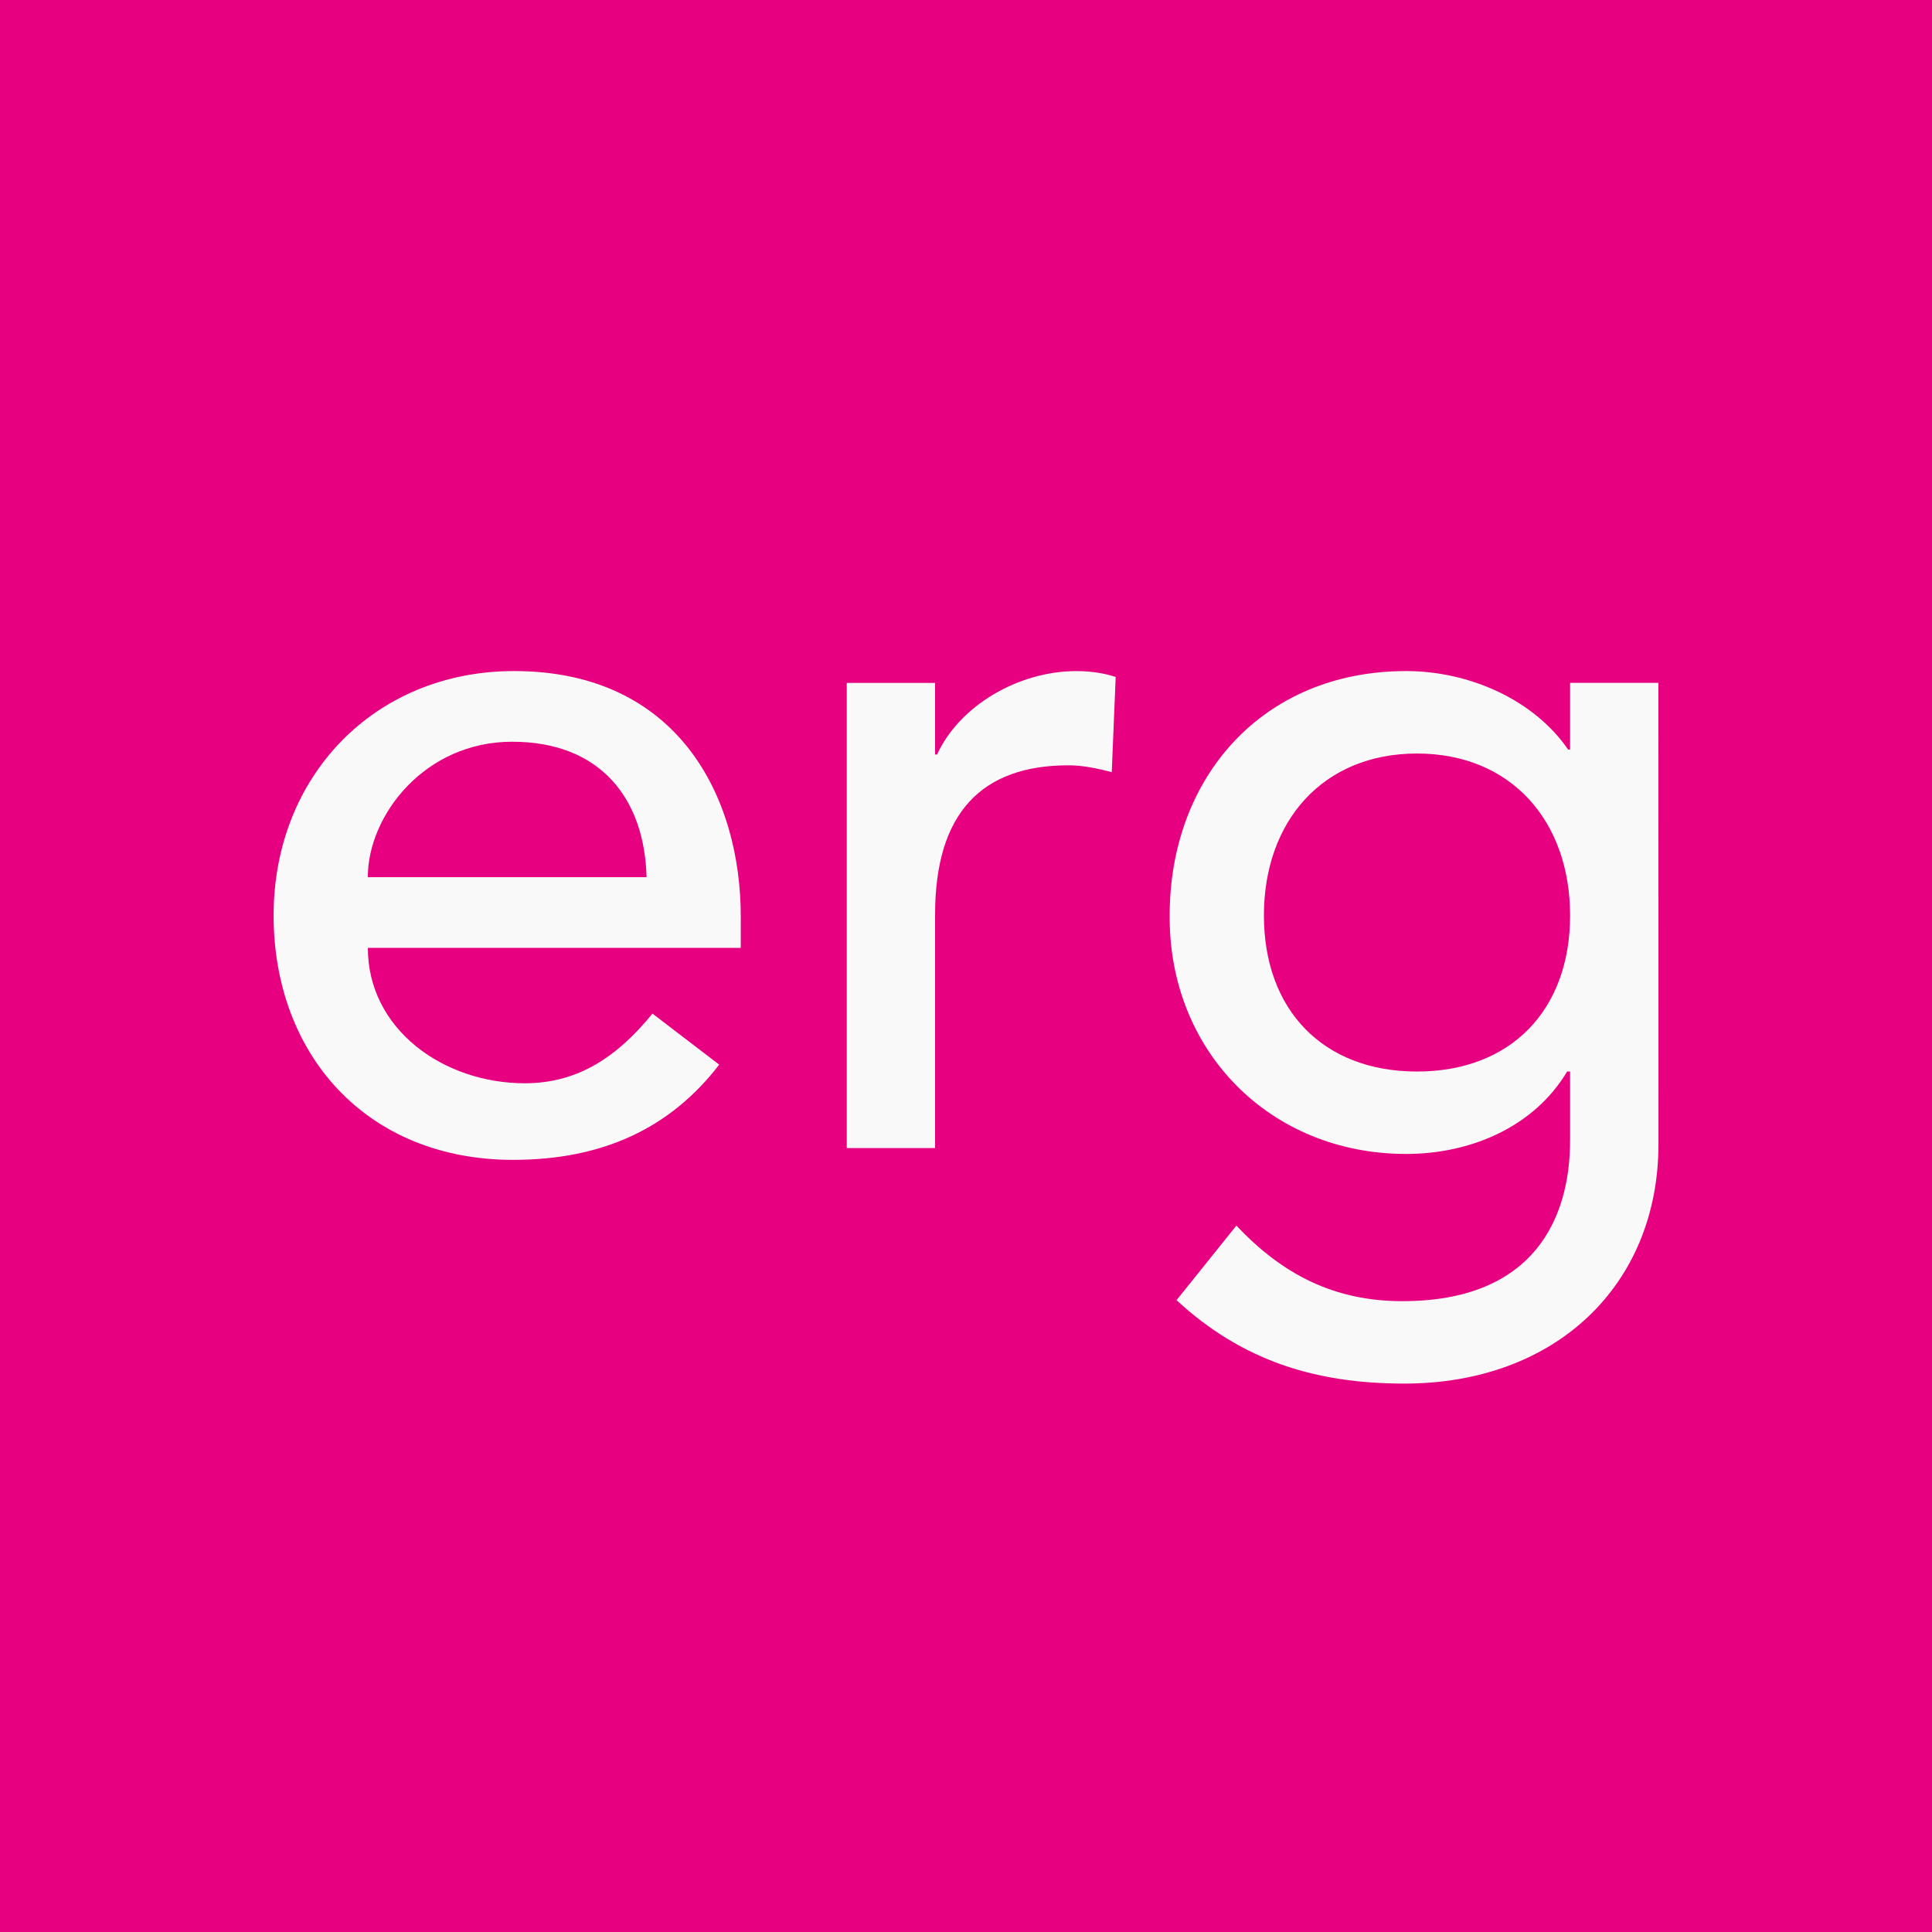
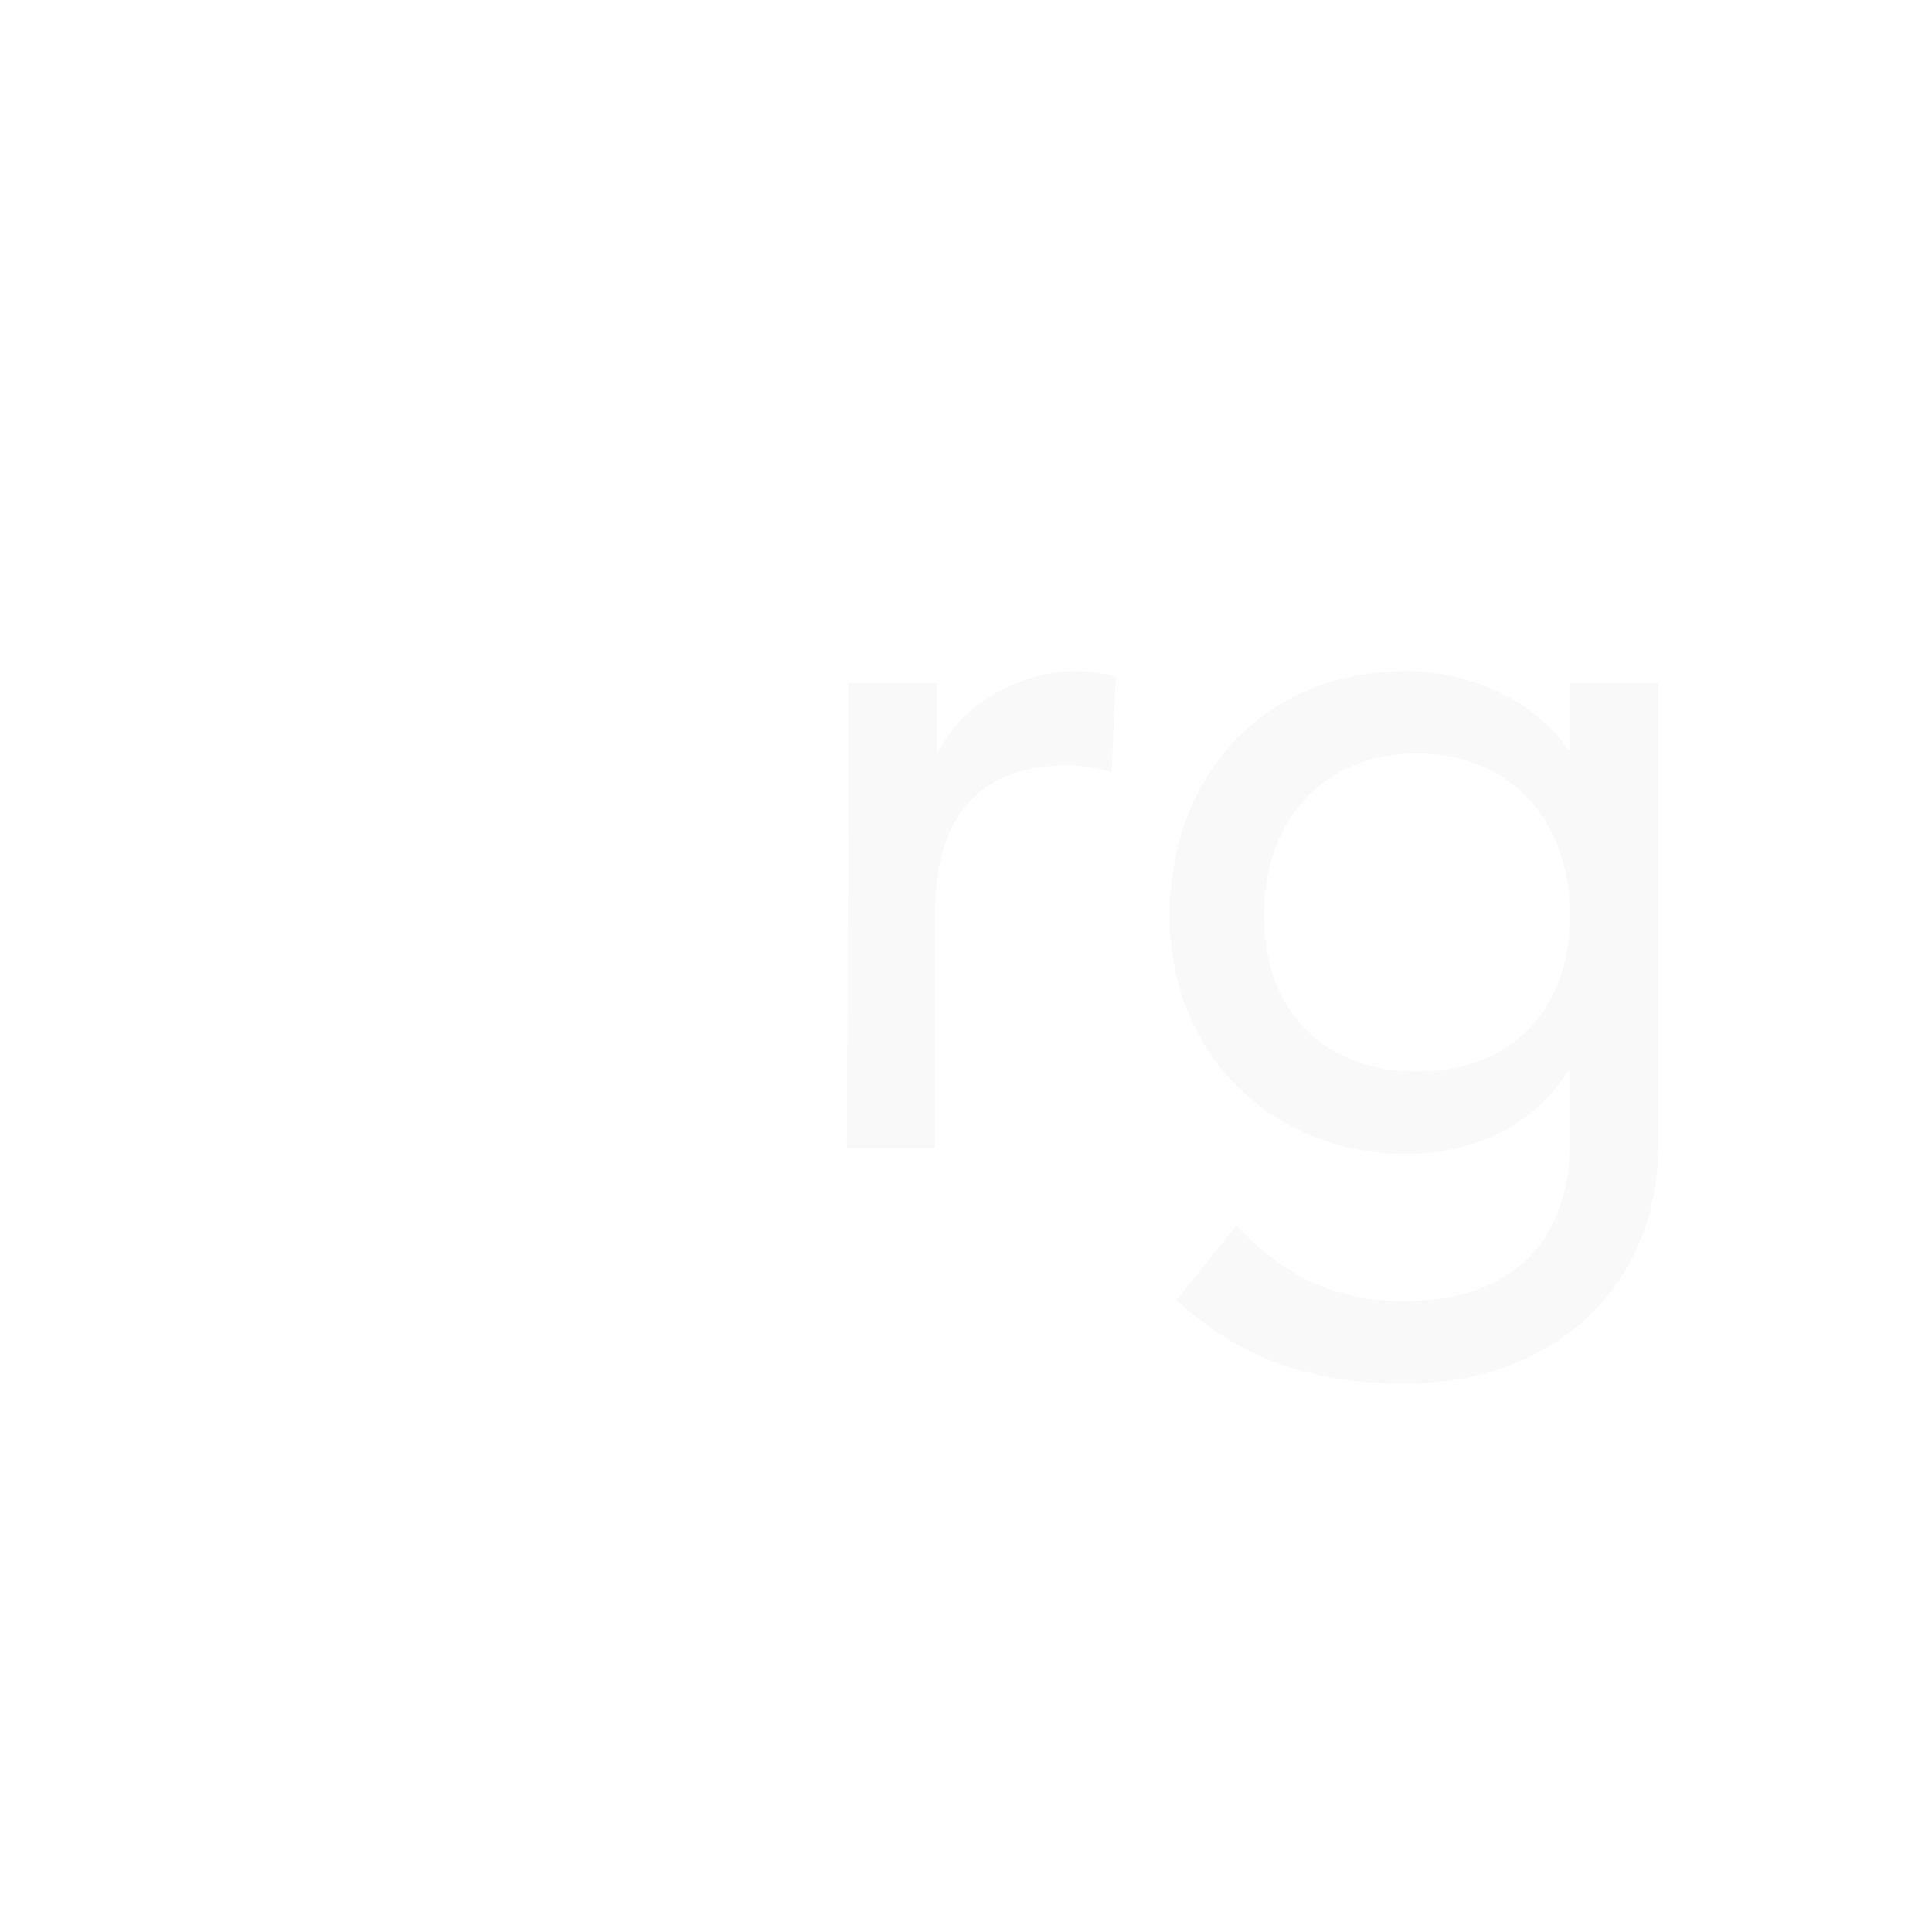
<svg xmlns="http://www.w3.org/2000/svg" xmlns:ns1="http://www.inkscape.org/namespaces/inkscape" xmlns:ns2="http://sodipodi.sourceforge.net/DTD/sodipodi-0.dtd" width="50mm" height="50mm" viewBox="0 0 50 50" version="1.1" id="svg5" ns1:export-filename="logo_erg_rose.png" ns1:export-xdpi="254" ns1:export-ydpi="254">
  <ns2:namedview id="namedview7" pagecolor="#ffffff" bordercolor="#000000" borderopacity="0.25" ns1:showpageshadow="2" ns1:pageopacity="0.0" ns1:pagecheckerboard="0" ns1:deskcolor="#d1d1d1" ns1:document-units="mm" showgrid="false" />
  <defs id="defs2" />
  <g ns1:label="Layer 1" ns1:groupmode="layer" id="layer1" transform="translate(-46.768,-13.667)">
-     <rect style="fill:#e70080;fill-opacity:1;stroke-width:0;stroke-dasharray:none" id="rect1266" width="50" height="50" x="46.768" y="13.667" ry="0" />
-   </g>
+     </g>
  <g aria-label="erg" id="text236" style="font-size:25.4px;font-family:'Liberation Sans';-inkscape-font-specification:'Liberation Sans';fill:#f9f9f9;stroke-width:0.265">
-     <path d="m 19.171,24.53 v -0.813 c 0,-3.099 -1.626,-6.35 -5.867,-6.35 -3.607,0 -6.223,2.718 -6.223,6.325 0,3.581 2.388,6.325 6.198,6.325 2.311,0 4.064,-0.813 5.334,-2.464 l -1.727,-1.321 c -0.889,1.092 -1.905,1.803 -3.302,1.803 -2.108,0 -4.064,-1.397 -4.064,-3.505 z m -9.652,-1.829 c 0,-1.6 1.473,-3.505 3.734,-3.505 2.311,0 3.429,1.499 3.48,3.505 z" style="-inkscape-font-specification:'Avenir LT Std'" id="path8874" />
-     <path d="m 21.914,29.712 h 2.286 v -6.045 c 0,-2.642 1.219,-3.861 3.454,-3.861 0.356,0 0.737,0.076 1.118,0.178 l 0.102,-2.464 c -0.305,-0.102 -0.66,-0.152 -1.016,-0.152 -1.499,0 -3.023,0.889 -3.607,2.159 h -0.051 v -1.854 h -2.286 z" style="-inkscape-font-specification:'Avenir LT Std'" id="path8876" />
+     <path d="m 21.914,29.712 h 2.286 v -6.045 c 0,-2.642 1.219,-3.861 3.454,-3.861 0.356,0 0.737,0.076 1.118,0.178 l 0.102,-2.464 c -0.305,-0.102 -0.66,-0.152 -1.016,-0.152 -1.499,0 -3.023,0.889 -3.607,2.159 v -1.854 h -2.286 z" style="-inkscape-font-specification:'Avenir LT Std'" id="path8876" />
    <path d="m 42.92,17.672 h -2.286 v 1.727 h -0.051 c -0.889,-1.295 -2.565,-2.032 -4.191,-2.032 -3.734,0 -6.121,2.769 -6.121,6.325 -0.025,3.505 2.591,6.172 6.121,6.172 1.651,0 3.302,-0.686 4.166,-2.134 h 0.076 v 1.778 c 0,2.032 -0.94,4.166 -4.343,4.166 -1.753,0 -3.099,-0.686 -4.293,-1.956 l -1.549,1.93 c 1.702,1.575 3.607,2.159 5.893,2.159 3.937,0 6.579,-2.565 6.579,-6.198 z m -6.248,1.829 c 2.438,0 3.962,1.753 3.962,4.191 0,2.438 -1.524,4.039 -3.962,4.039 -2.438,0 -3.962,-1.6 -3.962,-4.039 0,-2.438 1.524,-4.191 3.962,-4.191 z" style="-inkscape-font-specification:'Avenir LT Std'" id="path8878" />
  </g>
</svg>